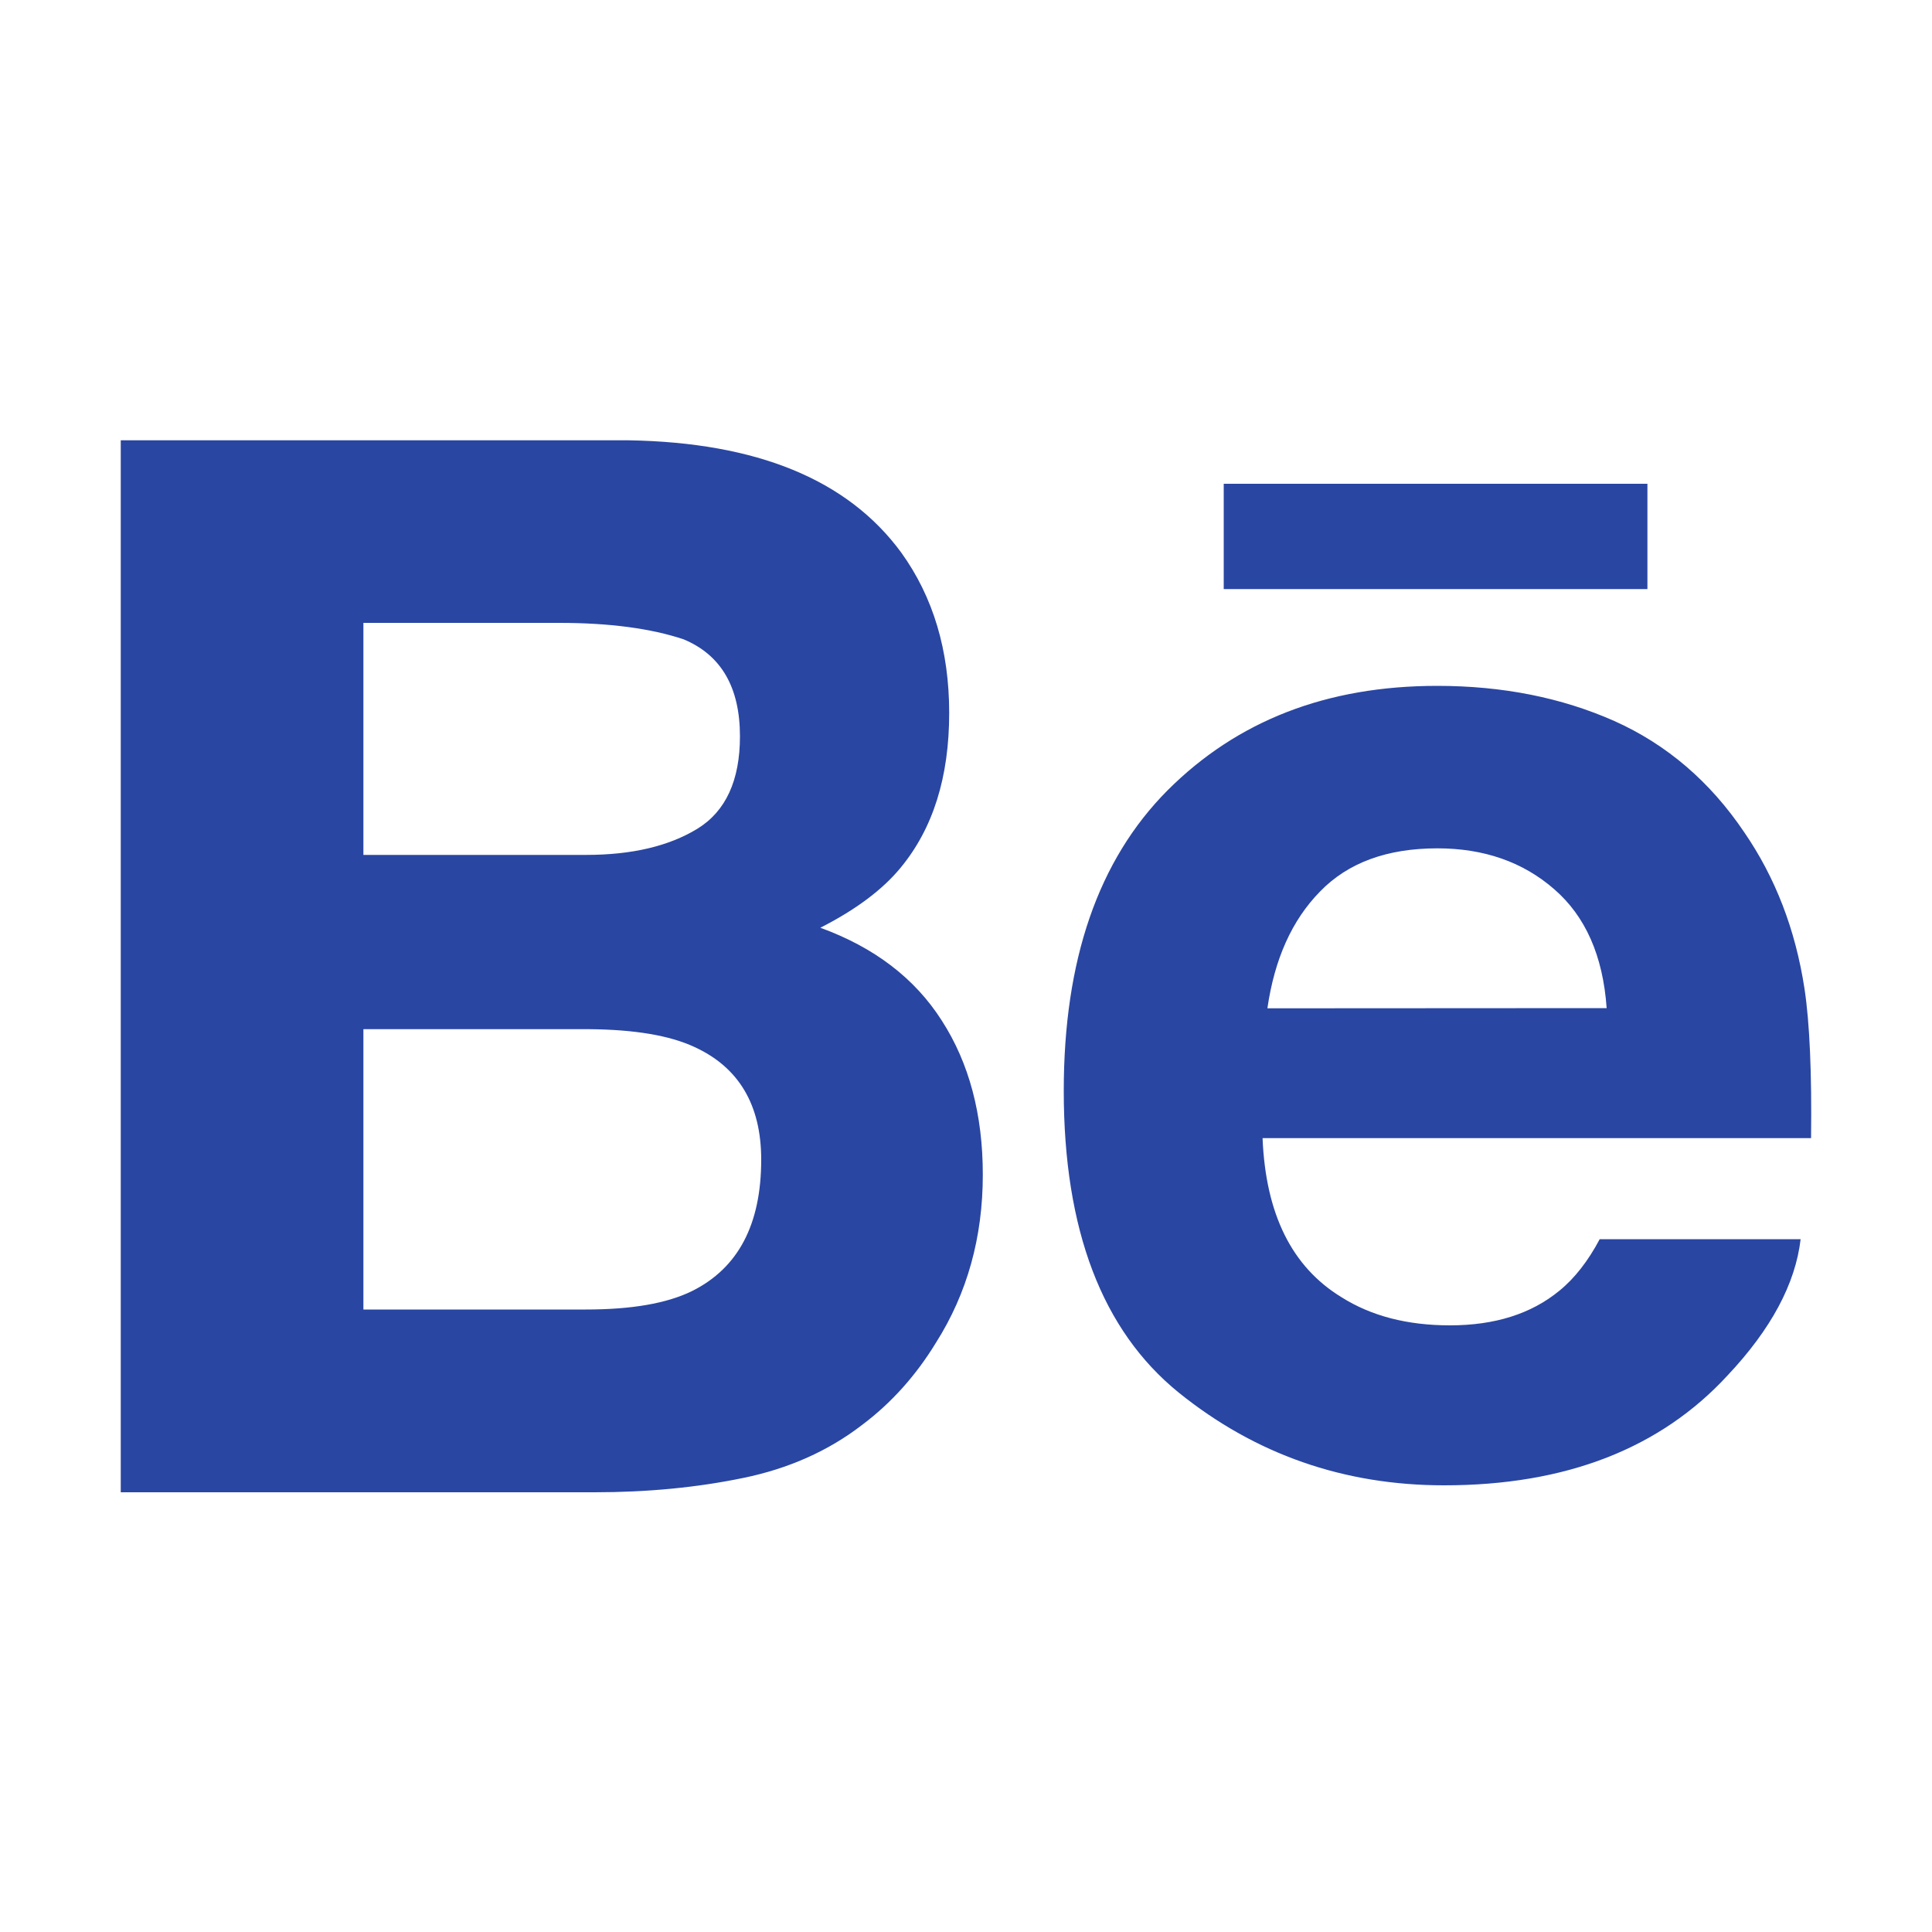
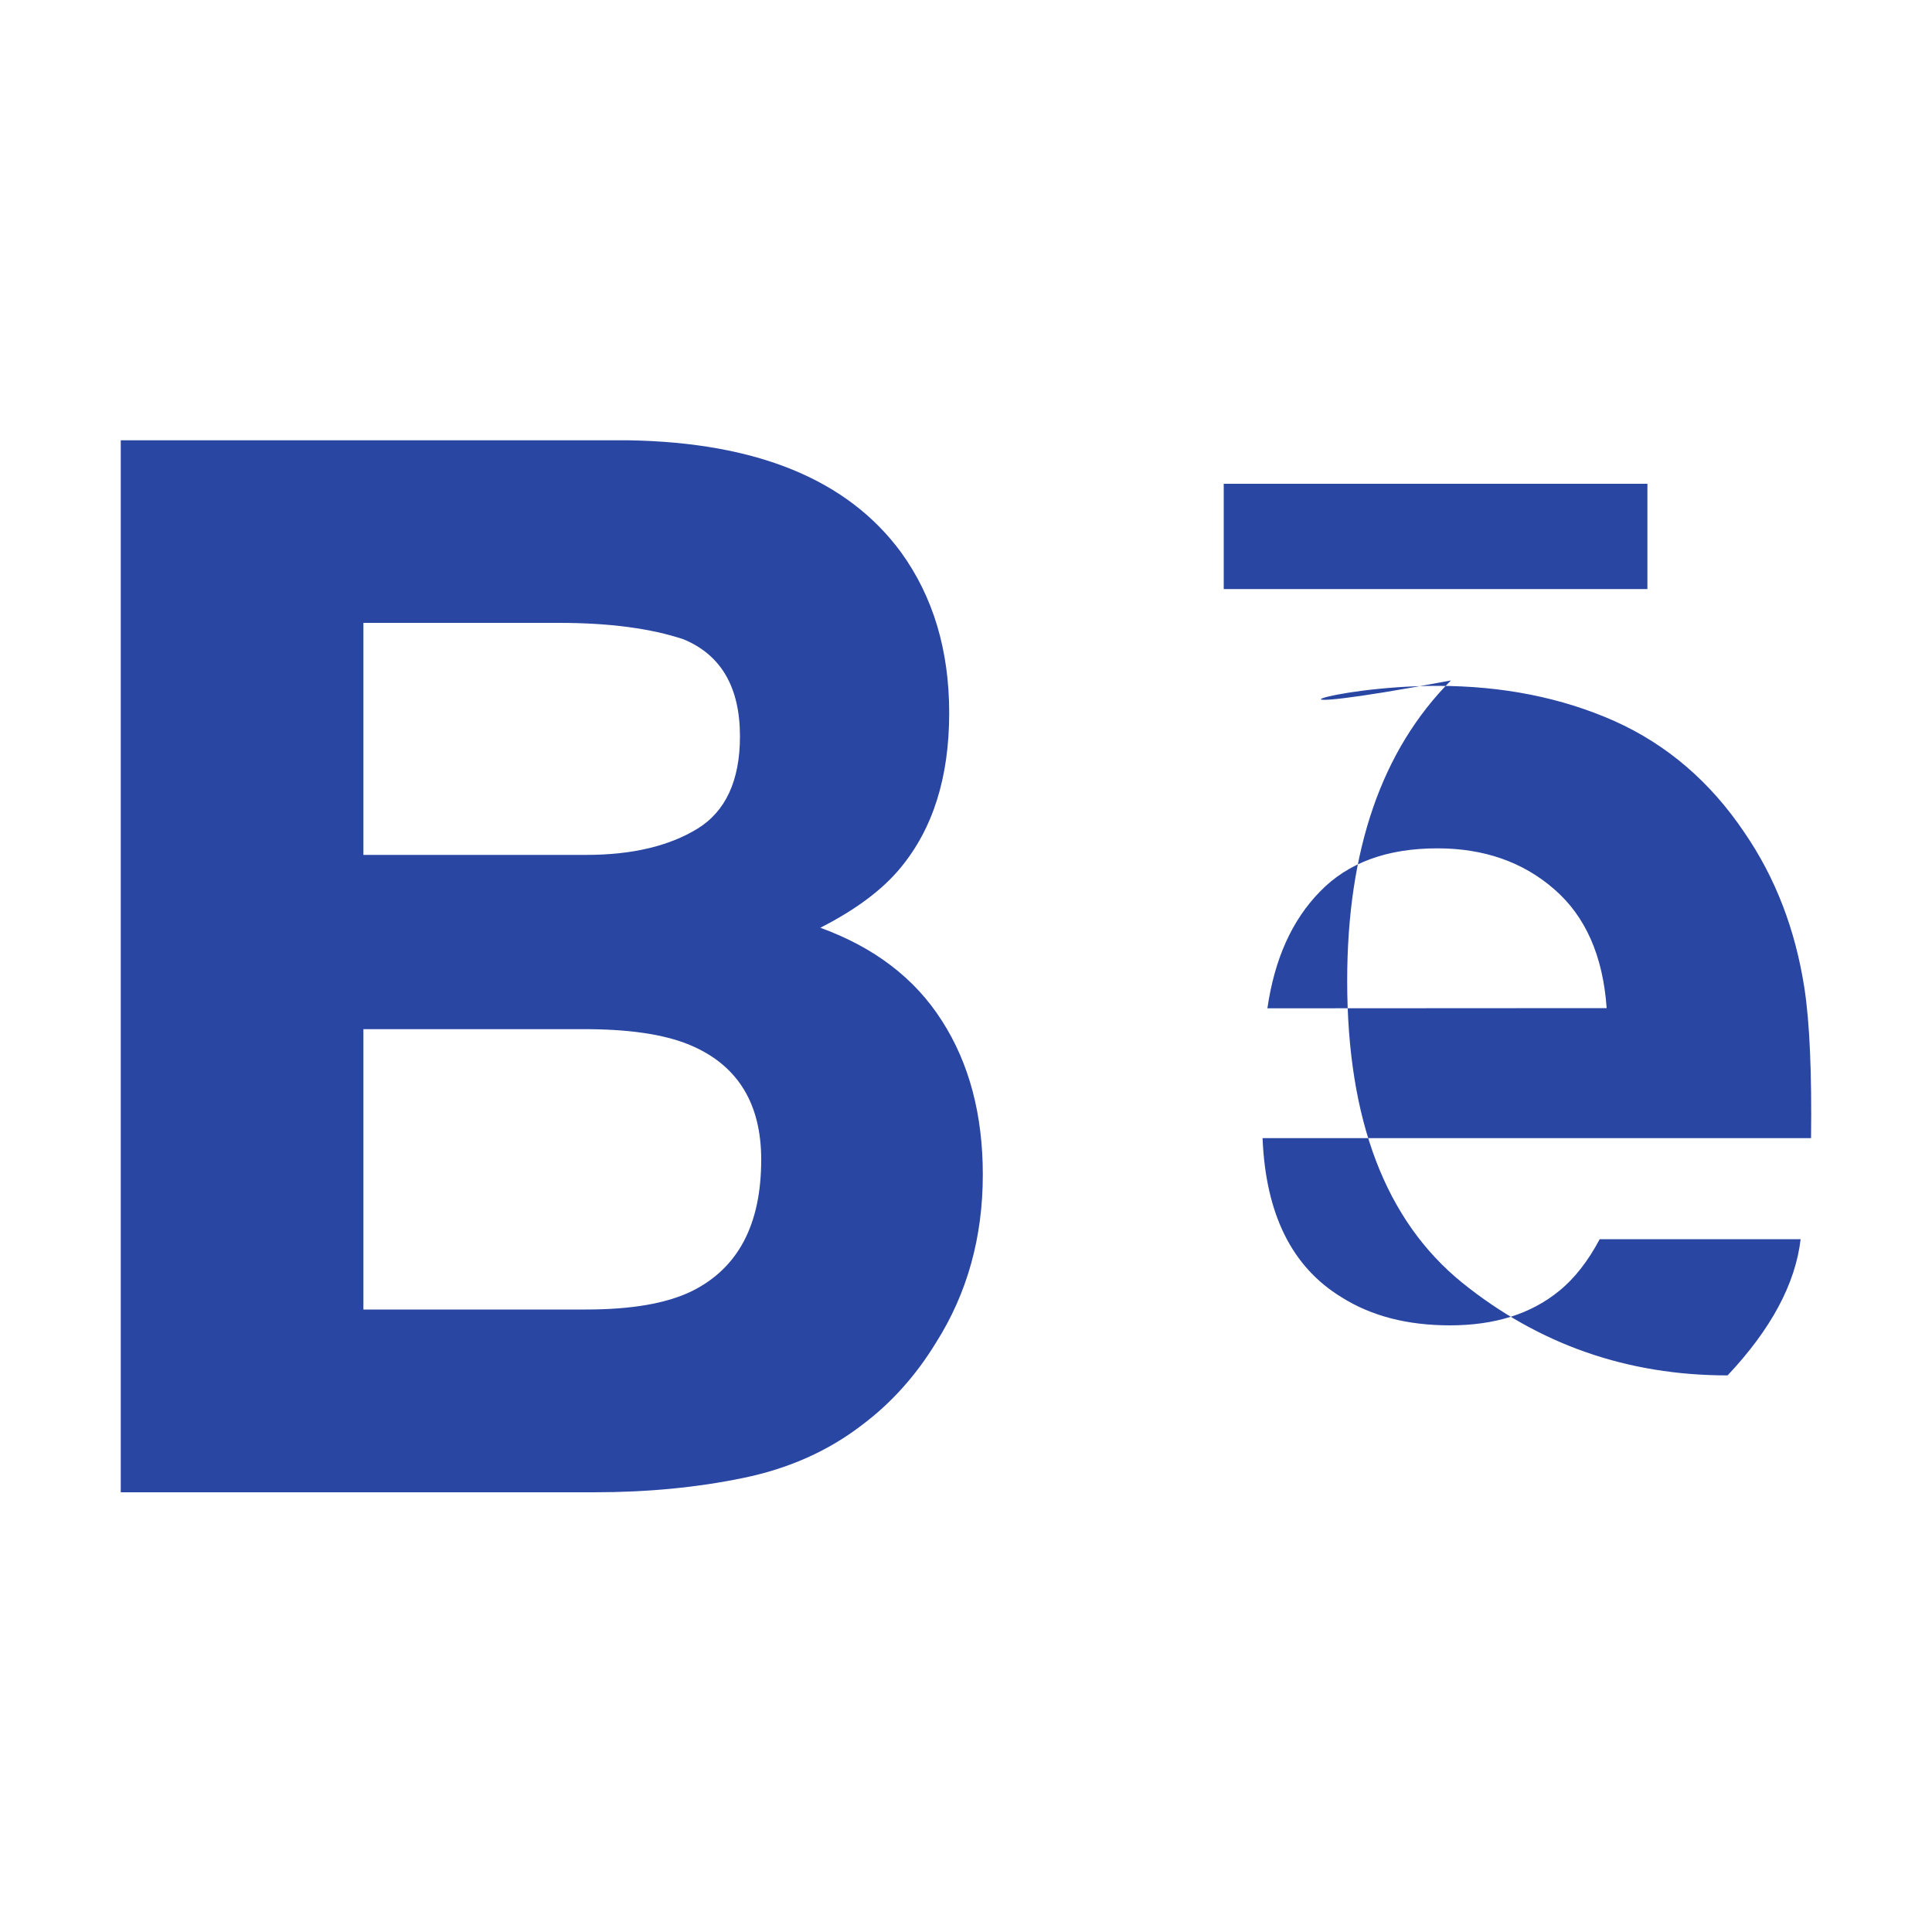
<svg xmlns="http://www.w3.org/2000/svg" version="1.1" id="图层_1" x="0px" y="0px" viewBox="0 0 1000 1000" style="enable-background:new 0 0 1000 1000;" xml:space="preserve">
  <style type="text/css">
	.st0{fill:#2946A2;}
</style>
-   <path class="st0" d="M852.7,304.9H633.4v-54.5h219.3V304.9z M487.5,528.3c14.1,21.9,21.2,48.5,21.2,79.7c0,32.3-8,61.3-24.2,86.9  c-10.3,16.9-23.1,31.3-38.5,42.8c-17.3,13.3-37.9,22.5-61.4,27.3c-23.7,4.9-49.3,7.4-76.9,7.4H62.5V227.9h262.9  c66.3,1.1,113.3,20.3,141,58c16.7,23.1,24.9,50.9,24.9,83.1c0,33.3-8.4,59.9-25.2,80.2c-9.3,11.3-23.2,21.7-41.5,31  C452.4,490.3,473.5,506.3,487.5,528.3z M188.1,442.5h115.2c23.7,0,42.8-4.5,57.6-13.5c14.7-9,22.1-25,22.1-47.9  c0-25.3-9.7-42.1-29.2-50.2c-16.8-5.6-38.2-8.5-64.3-8.5H188.1V442.5z M394,600.2c0-28.3-11.6-47.8-34.6-58.3  c-12.9-6-31.1-9-54.4-9.2H188.1v145.1h115.1c23.6,0,41.9-3.1,55.1-9.6C382.1,656.3,394,633.8,394,600.2L394,600.2z M934,511.7  c2.7,17.8,3.8,43.7,3.4,77.4H653.5c1.6,39.2,15.1,66.6,40.8,82.3c15.5,9.8,34.2,14.6,56.2,14.6c23.1,0,42-5.9,56.6-17.9  c7.9-6.4,14.9-15.4,20.9-26.7h104c-2.7,23.1-15.3,46.6-37.8,70.5c-34.9,37.9-83.8,56.9-146.7,56.9c-51.9,0-97.7-16-137.4-48  c-39.6-32.1-59.5-84.1-59.5-156.2c0-67.7,17.8-119.4,53.7-155.5C640.4,373,686.7,355,743.9,355c33.9,0,64.4,6.1,91.7,18.2  c27.2,12.2,49.6,31.4,67.3,57.7C918.9,454.2,929.3,481.1,934,511.7z M831.6,521.8c-1.9-27.1-11-47.6-27.2-61.6  c-16.2-14.1-36.4-21.1-60.4-21.1c-26.2,0-46.4,7.5-60.8,22.4c-14.5,14.8-23.5,34.9-27.2,60.4L831.6,521.8L831.6,521.8z" />
+   <path class="st0" d="M852.7,304.9H633.4v-54.5h219.3V304.9z M487.5,528.3c14.1,21.9,21.2,48.5,21.2,79.7c0,32.3-8,61.3-24.2,86.9  c-10.3,16.9-23.1,31.3-38.5,42.8c-17.3,13.3-37.9,22.5-61.4,27.3c-23.7,4.9-49.3,7.4-76.9,7.4H62.5V227.9h262.9  c66.3,1.1,113.3,20.3,141,58c16.7,23.1,24.9,50.9,24.9,83.1c0,33.3-8.4,59.9-25.2,80.2c-9.3,11.3-23.2,21.7-41.5,31  C452.4,490.3,473.5,506.3,487.5,528.3z M188.1,442.5h115.2c23.7,0,42.8-4.5,57.6-13.5c14.7-9,22.1-25,22.1-47.9  c0-25.3-9.7-42.1-29.2-50.2c-16.8-5.6-38.2-8.5-64.3-8.5H188.1V442.5z M394,600.2c0-28.3-11.6-47.8-34.6-58.3  c-12.9-6-31.1-9-54.4-9.2H188.1v145.1h115.1c23.6,0,41.9-3.1,55.1-9.6C382.1,656.3,394,633.8,394,600.2L394,600.2z M934,511.7  c2.7,17.8,3.8,43.7,3.4,77.4H653.5c1.6,39.2,15.1,66.6,40.8,82.3c15.5,9.8,34.2,14.6,56.2,14.6c23.1,0,42-5.9,56.6-17.9  c7.9-6.4,14.9-15.4,20.9-26.7h104c-2.7,23.1-15.3,46.6-37.8,70.5c-51.9,0-97.7-16-137.4-48  c-39.6-32.1-59.5-84.1-59.5-156.2c0-67.7,17.8-119.4,53.7-155.5C640.4,373,686.7,355,743.9,355c33.9,0,64.4,6.1,91.7,18.2  c27.2,12.2,49.6,31.4,67.3,57.7C918.9,454.2,929.3,481.1,934,511.7z M831.6,521.8c-1.9-27.1-11-47.6-27.2-61.6  c-16.2-14.1-36.4-21.1-60.4-21.1c-26.2,0-46.4,7.5-60.8,22.4c-14.5,14.8-23.5,34.9-27.2,60.4L831.6,521.8L831.6,521.8z" />
</svg>